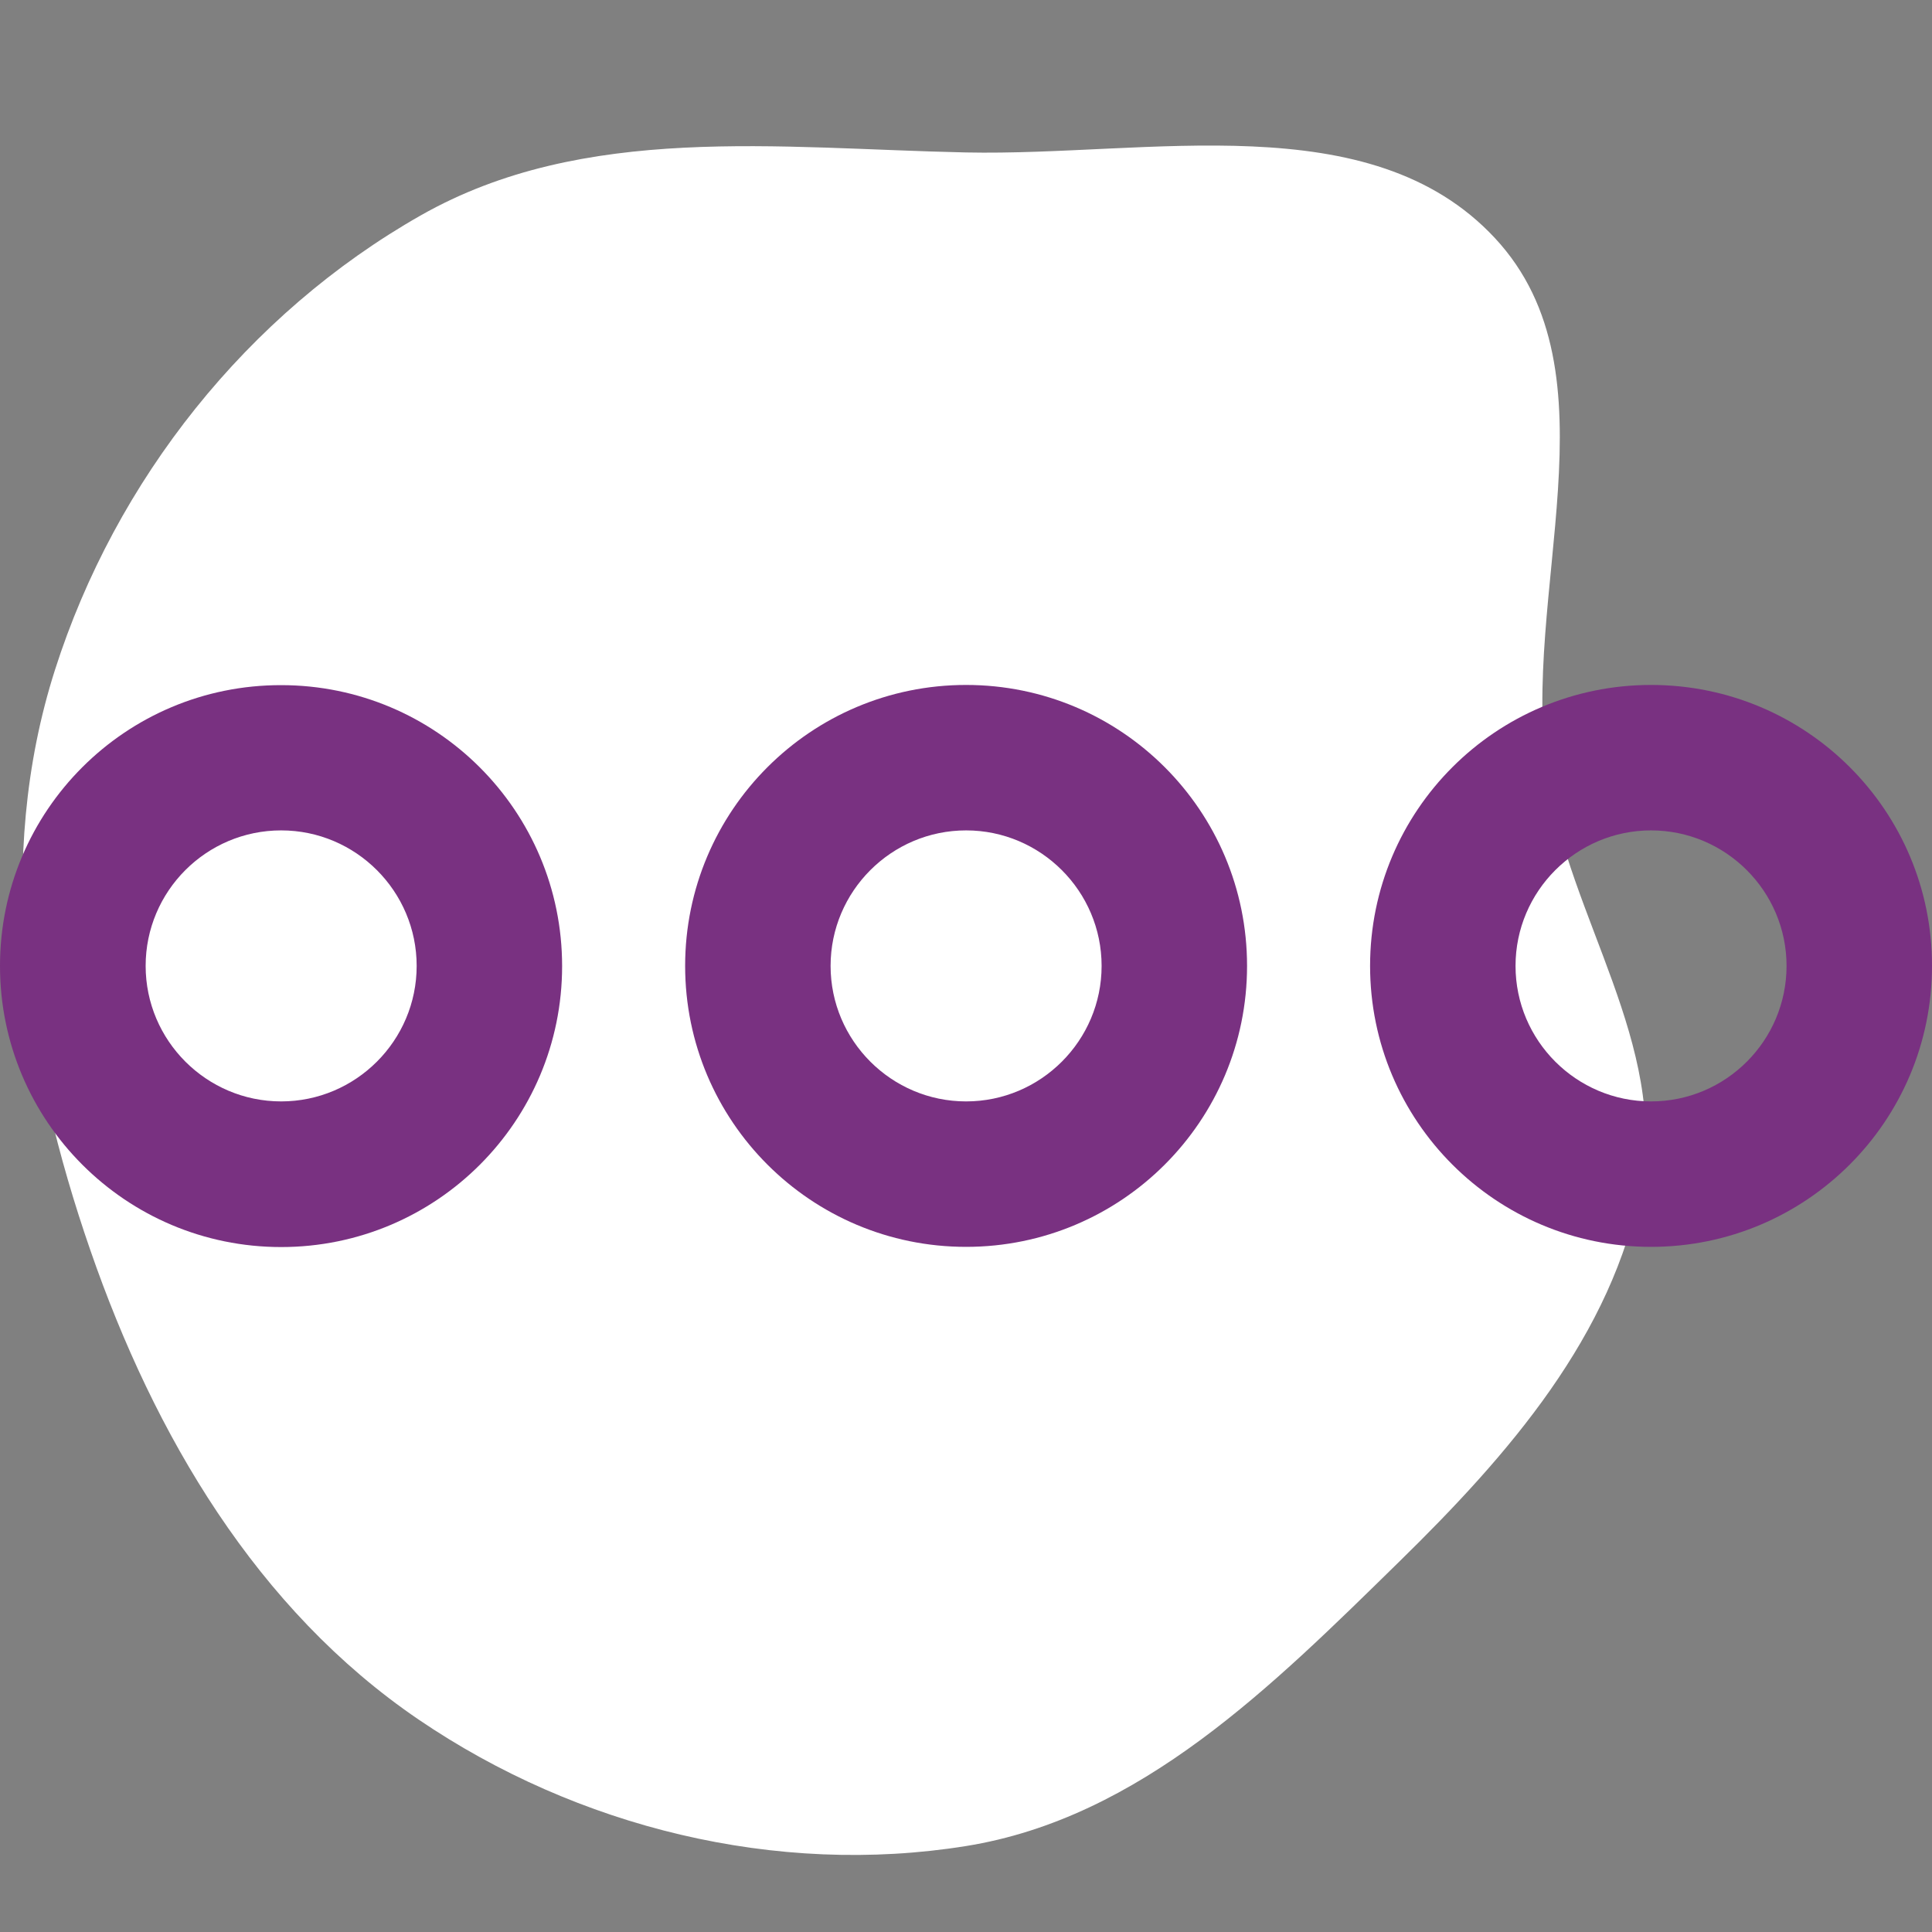
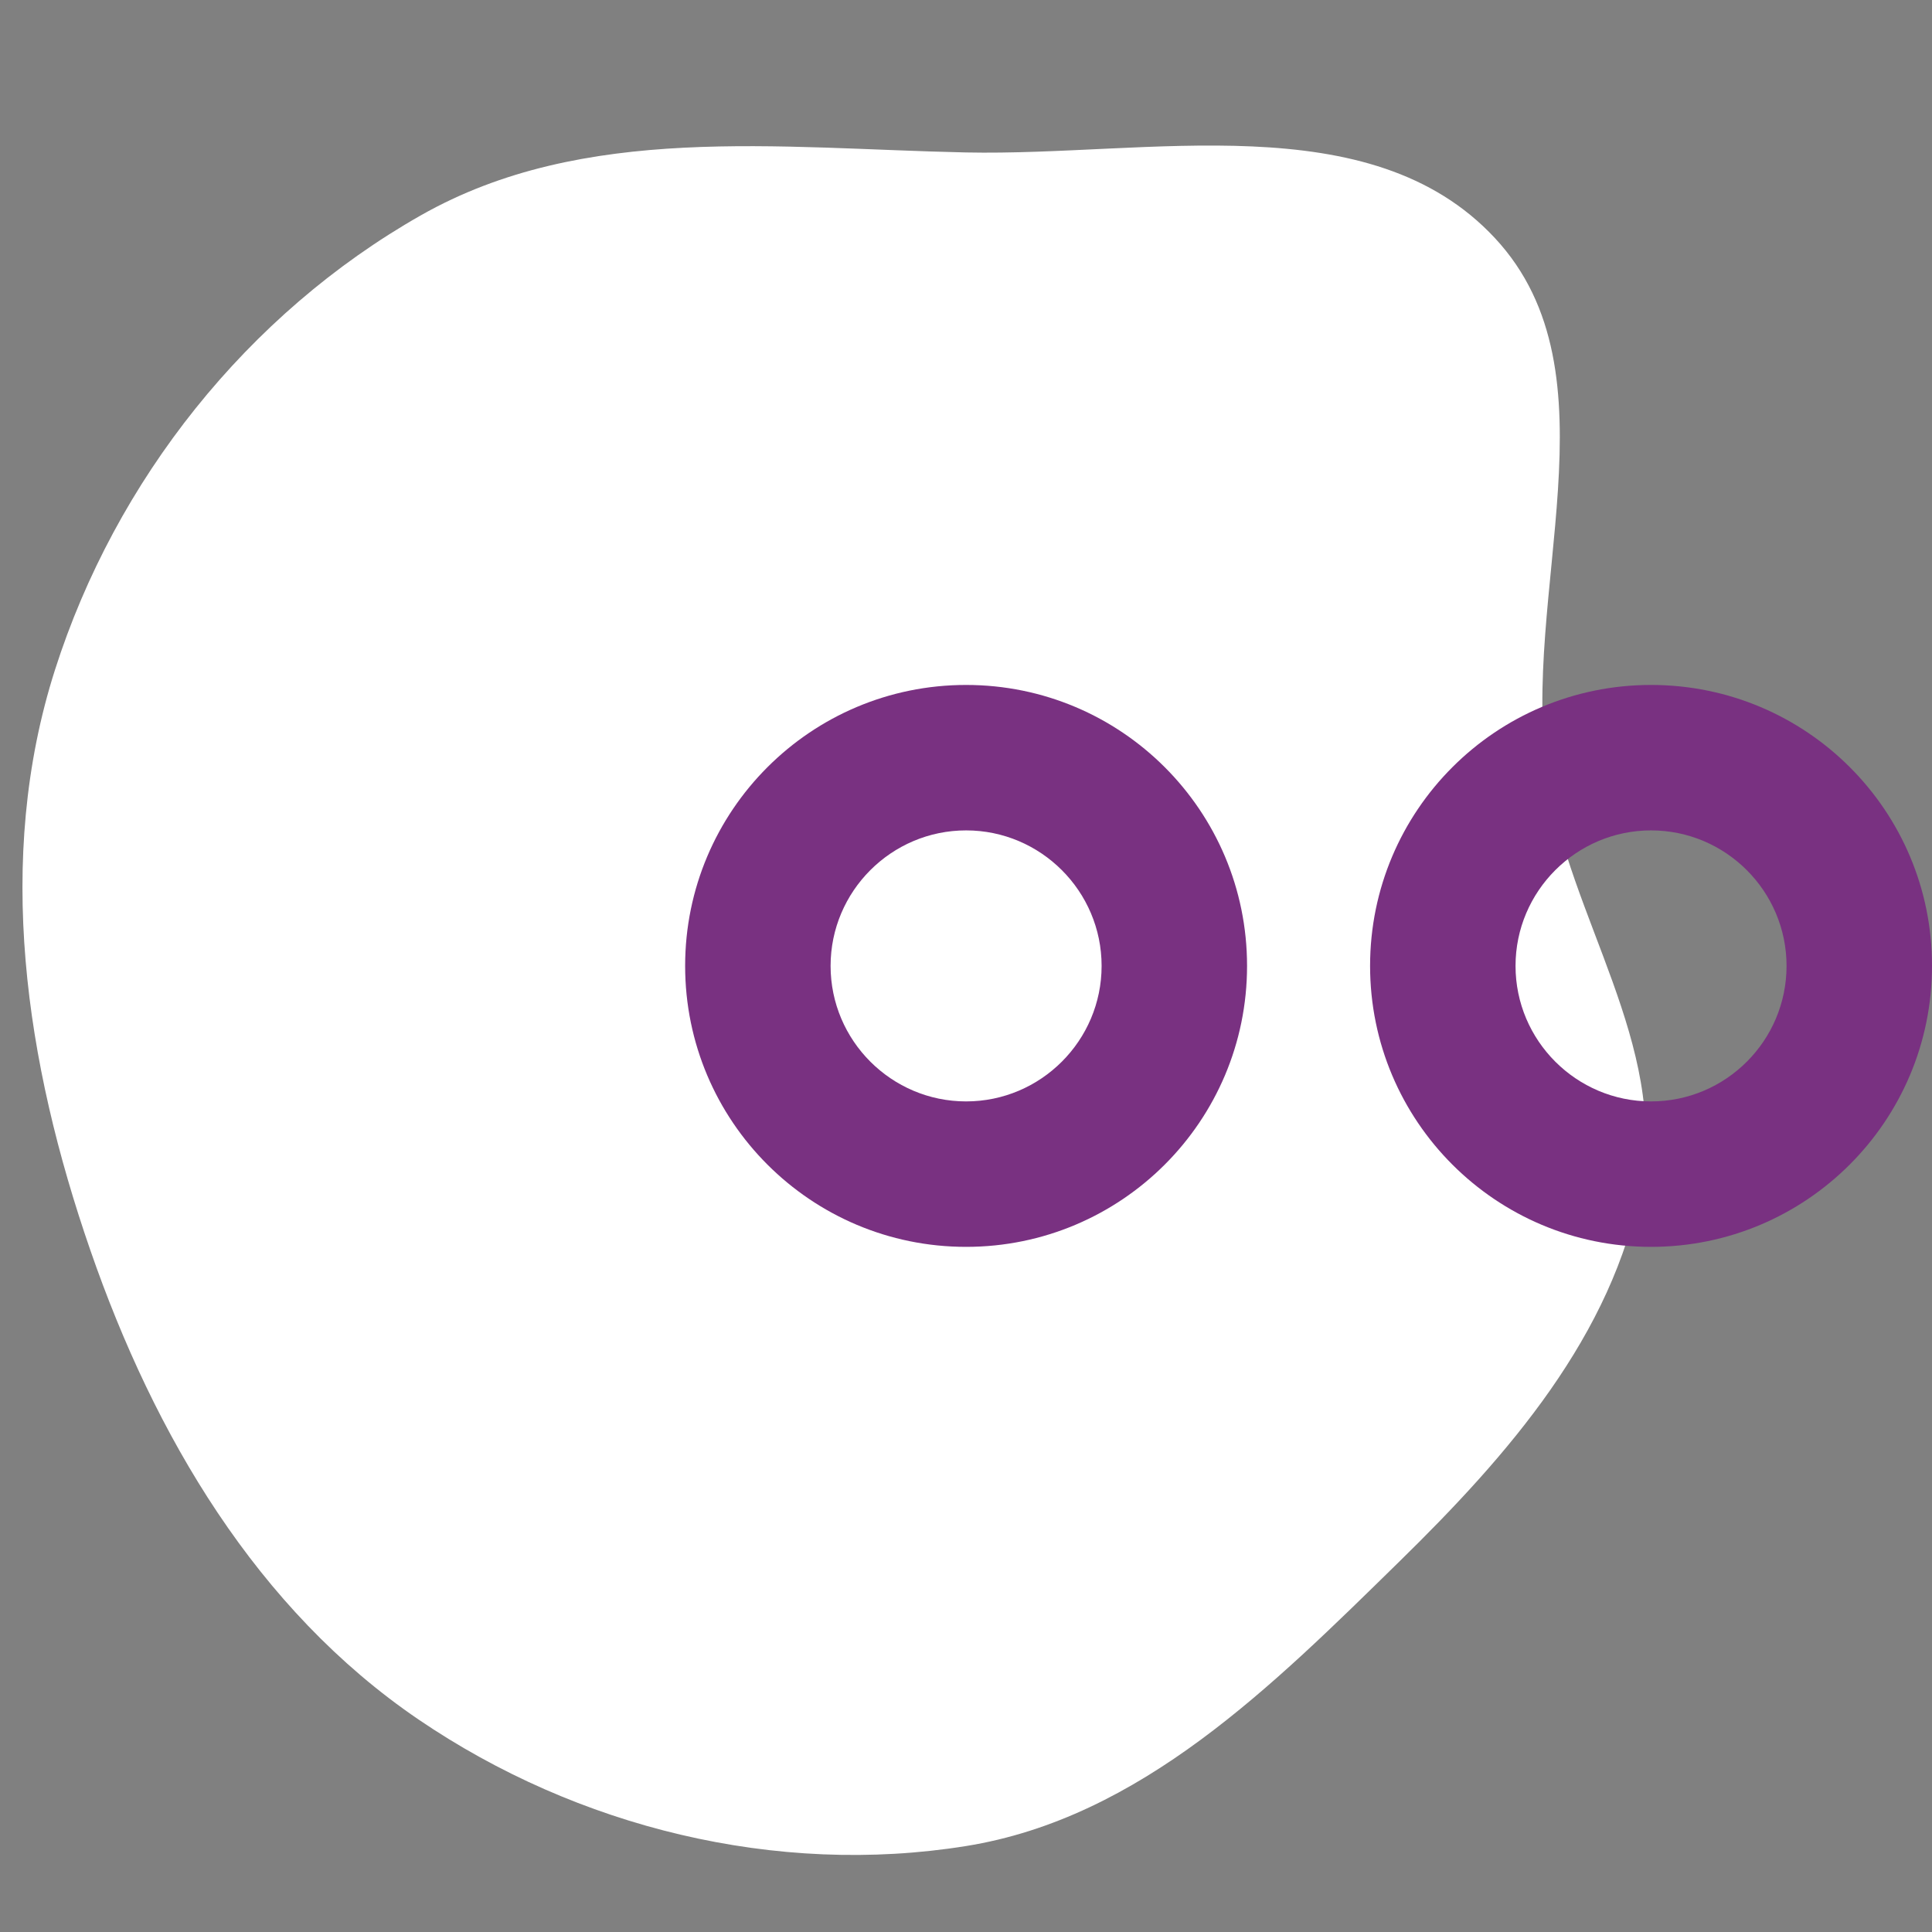
<svg xmlns="http://www.w3.org/2000/svg" fill="#793181" version="1.1" id="Capa_1" width="256px" height="256px" viewBox="0 0 990.90 990.90" xml:space="preserve">
  <rect x="0" y="0" width="990.90" height="990.90" fill="#808080" stroke="none" />
  <g id="SVGRepo_bgCarrier" stroke-width="0">
    <path transform="translate(0, 0), scale(30.966)" d="M16,30.576C18.894,30.111,21.077,27.92,23.171,25.87C24.982,24.098,26.71,22.123,27.182,19.633C27.622,17.304,25.994,15.213,25.632,12.87C25.165,9.841,26.849,6.186,24.76,3.943C22.694,1.724,19.032,2.588,16,2.525C12.894,2.459,9.669,2.033,6.968,3.568C4.097,5.199,1.914,7.951,0.91,11.097C-0.091,14.233,0.42,17.602,1.498,20.712C2.558,23.773,4.254,26.658,6.932,28.48C9.562,30.269,12.86,31.081,16,30.576" fill="#FFFFFF " strokewidth="0" />
  </g>
  <g id="SVGRepo_tracerCarrier" stroke-linecap="round" stroke-linejoin="round" />
  <g id="SVGRepo_iconCarrier">
    <g>
-       <path d="M144.2,639.6c79.6,0,144.1-64.5,144.1-144.1c0-79.601-64.5-144.1-144.1-144.1C64.5,351.3,0,415.8,0,495.4 C0,575,64.5,639.6,144.2,639.6z M144.2,425.9c38.3,0,69.5,31.2,69.5,69.5c0,38.301-31.2,69.5-69.5,69.5 c-38.3,0-69.5-31.199-69.5-69.5C74.7,457.1,105.8,425.9,144.2,425.9z" />
      <path d="M351.4,495.4C351.4,575,415.9,639.5,495.5,639.5S639.6,575,639.6,495.4c0-79.6-64.5-144.1-144.1-144.1 S351.4,415.8,351.4,495.4z M565,495.4c0,38.301-31.2,69.5-69.5,69.5S426,533.701,426,495.4c0-38.3,31.2-69.5,69.5-69.5 S565,457.1,565,495.4z" />
      <path d="M846.8,351.3c-79.6,0-144.1,64.5-144.1,144.1C702.7,575,767.2,639.5,846.8,639.5C926.4,639.5,990.9,575,990.9,495.4 C991,415.8,926.5,351.3,846.8,351.3z M846.8,564.9c-38.3,0-69.5-31.199-69.5-69.5c0-38.3,31.2-69.5,69.5-69.5s69.5,31.2,69.5,69.5 C916.3,533.701,885.2,564.9,846.8,564.9z" />
    </g>
  </g>
</svg>